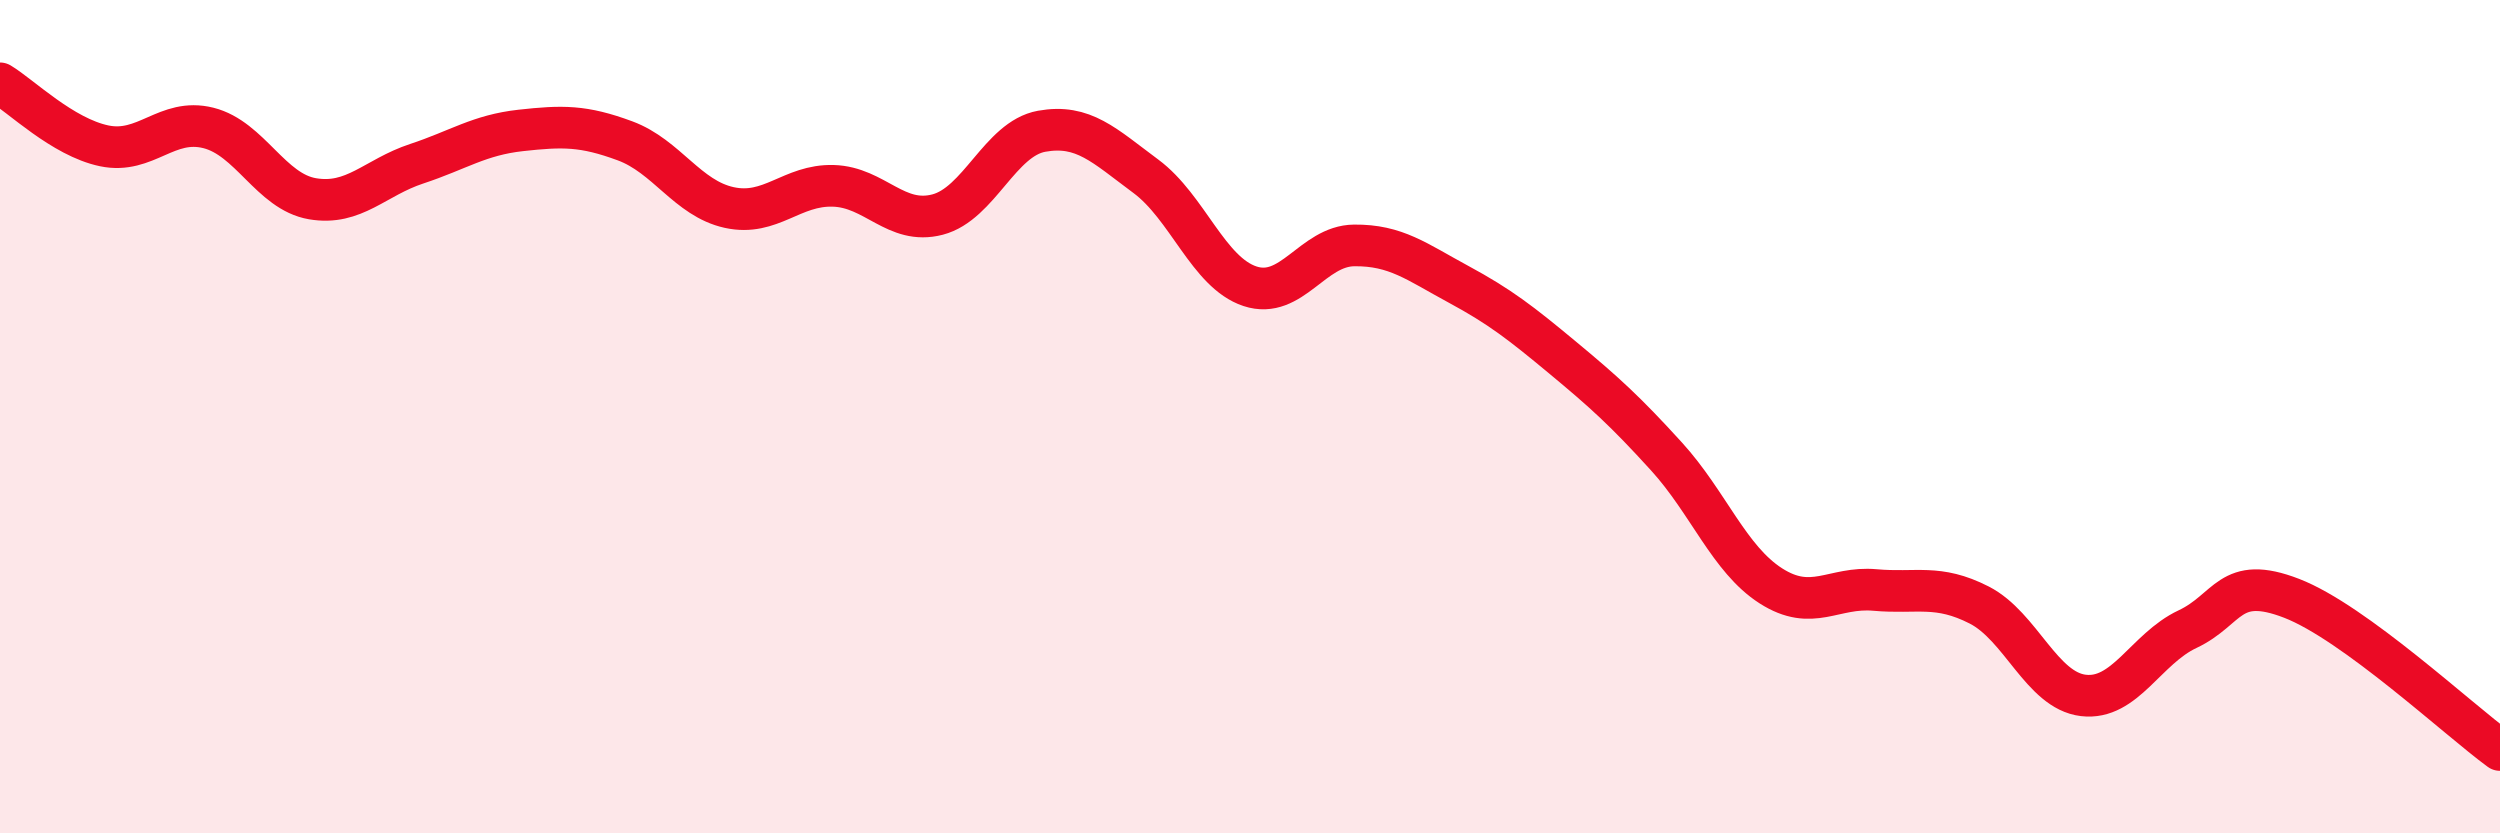
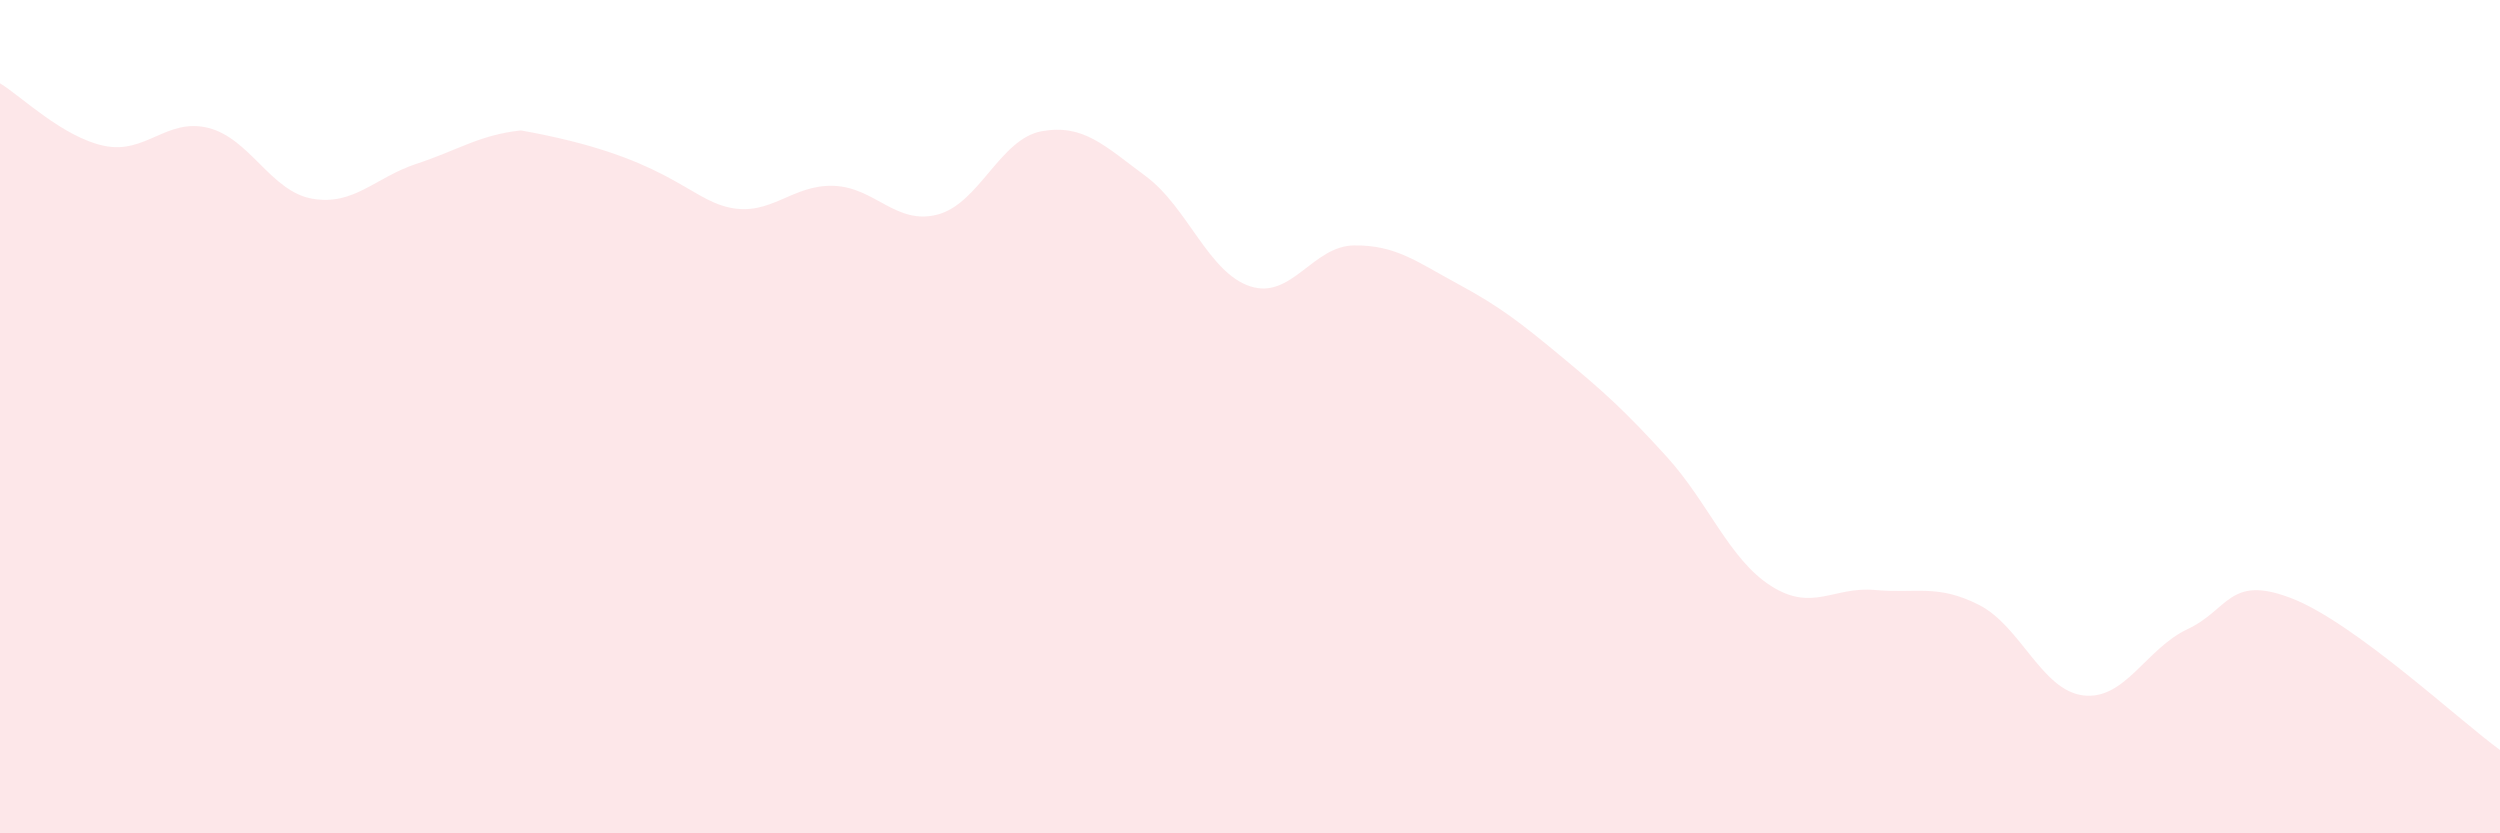
<svg xmlns="http://www.w3.org/2000/svg" width="60" height="20" viewBox="0 0 60 20">
-   <path d="M 0,2 C 0.5,2.3 1.5,3.29 2.5,3.5 C 3.5,3.71 4,2.82 5,3.07 C 6,3.32 6.5,4.6 7.5,4.77 C 8.5,4.94 9,4.26 10,3.93 C 11,3.6 11.5,3.24 12.5,3.13 C 13.5,3.02 14,3.01 15,3.38 C 16,3.75 16.5,4.76 17.5,4.98 C 18.5,5.2 19,4.43 20,4.46 C 21,4.49 21.5,5.41 22.5,5.15 C 23.5,4.89 24,3.33 25,3.15 C 26,2.97 26.5,3.49 27.5,4.23 C 28.5,4.97 29,6.54 30,6.87 C 31,7.2 31.5,5.9 32.5,5.89 C 33.5,5.88 34,6.28 35,6.82 C 36,7.36 36.5,7.75 37.5,8.58 C 38.5,9.41 39,9.86 40,10.96 C 41,12.06 41.5,13.42 42.5,14.06 C 43.5,14.7 44,14.07 45,14.16 C 46,14.25 46.5,14.01 47.5,14.52 C 48.5,15.03 49,16.57 50,16.69 C 51,16.81 51.5,15.57 52.5,15.1 C 53.5,14.63 53.5,13.78 55,14.36 C 56.5,14.94 59,17.27 60,18L60 20L0 20Z" fill="#EB0A25" opacity="0.1" stroke-linecap="round" stroke-linejoin="round" />
-   <path d="M 0,2 C 0.5,2.3 1.5,3.29 2.5,3.5 C 3.5,3.71 4,2.82 5,3.07 C 6,3.32 6.5,4.6 7.5,4.77 C 8.5,4.94 9,4.26 10,3.93 C 11,3.6 11.5,3.24 12.5,3.13 C 13.5,3.02 14,3.01 15,3.38 C 16,3.75 16.5,4.76 17.5,4.98 C 18.5,5.2 19,4.43 20,4.46 C 21,4.49 21.5,5.41 22.5,5.15 C 23.5,4.89 24,3.33 25,3.15 C 26,2.97 26.5,3.49 27.5,4.23 C 28.5,4.97 29,6.54 30,6.87 C 31,7.2 31.5,5.9 32.5,5.89 C 33.5,5.88 34,6.28 35,6.82 C 36,7.36 36.5,7.75 37.5,8.58 C 38.5,9.41 39,9.86 40,10.96 C 41,12.06 41.5,13.42 42.5,14.06 C 43.5,14.7 44,14.07 45,14.16 C 46,14.25 46.5,14.01 47.5,14.52 C 48.5,15.03 49,16.57 50,16.69 C 51,16.81 51.5,15.57 52.5,15.1 C 53.5,14.63 53.5,13.78 55,14.36 C 56.5,14.94 59,17.27 60,18" stroke="#EB0A25" stroke-width="1" fill="none" stroke-linecap="round" stroke-linejoin="round" />
+   <path d="M 0,2 C 0.5,2.3 1.5,3.29 2.5,3.5 C 3.5,3.71 4,2.82 5,3.07 C 6,3.32 6.5,4.6 7.5,4.77 C 8.5,4.94 9,4.26 10,3.93 C 11,3.6 11.5,3.24 12.5,3.13 C 16,3.75 16.5,4.76 17.5,4.98 C 18.5,5.2 19,4.43 20,4.46 C 21,4.49 21.5,5.41 22.5,5.15 C 23.5,4.89 24,3.33 25,3.15 C 26,2.97 26.5,3.49 27.5,4.23 C 28.5,4.97 29,6.54 30,6.87 C 31,7.2 31.5,5.9 32.5,5.89 C 33.5,5.88 34,6.28 35,6.82 C 36,7.36 36.5,7.75 37.5,8.58 C 38.5,9.41 39,9.86 40,10.96 C 41,12.06 41.5,13.42 42.5,14.06 C 43.5,14.7 44,14.07 45,14.16 C 46,14.25 46.5,14.01 47.5,14.52 C 48.5,15.03 49,16.57 50,16.69 C 51,16.81 51.5,15.57 52.5,15.1 C 53.5,14.63 53.5,13.78 55,14.36 C 56.5,14.94 59,17.27 60,18L60 20L0 20Z" fill="#EB0A25" opacity="0.1" stroke-linecap="round" stroke-linejoin="round" />
</svg>